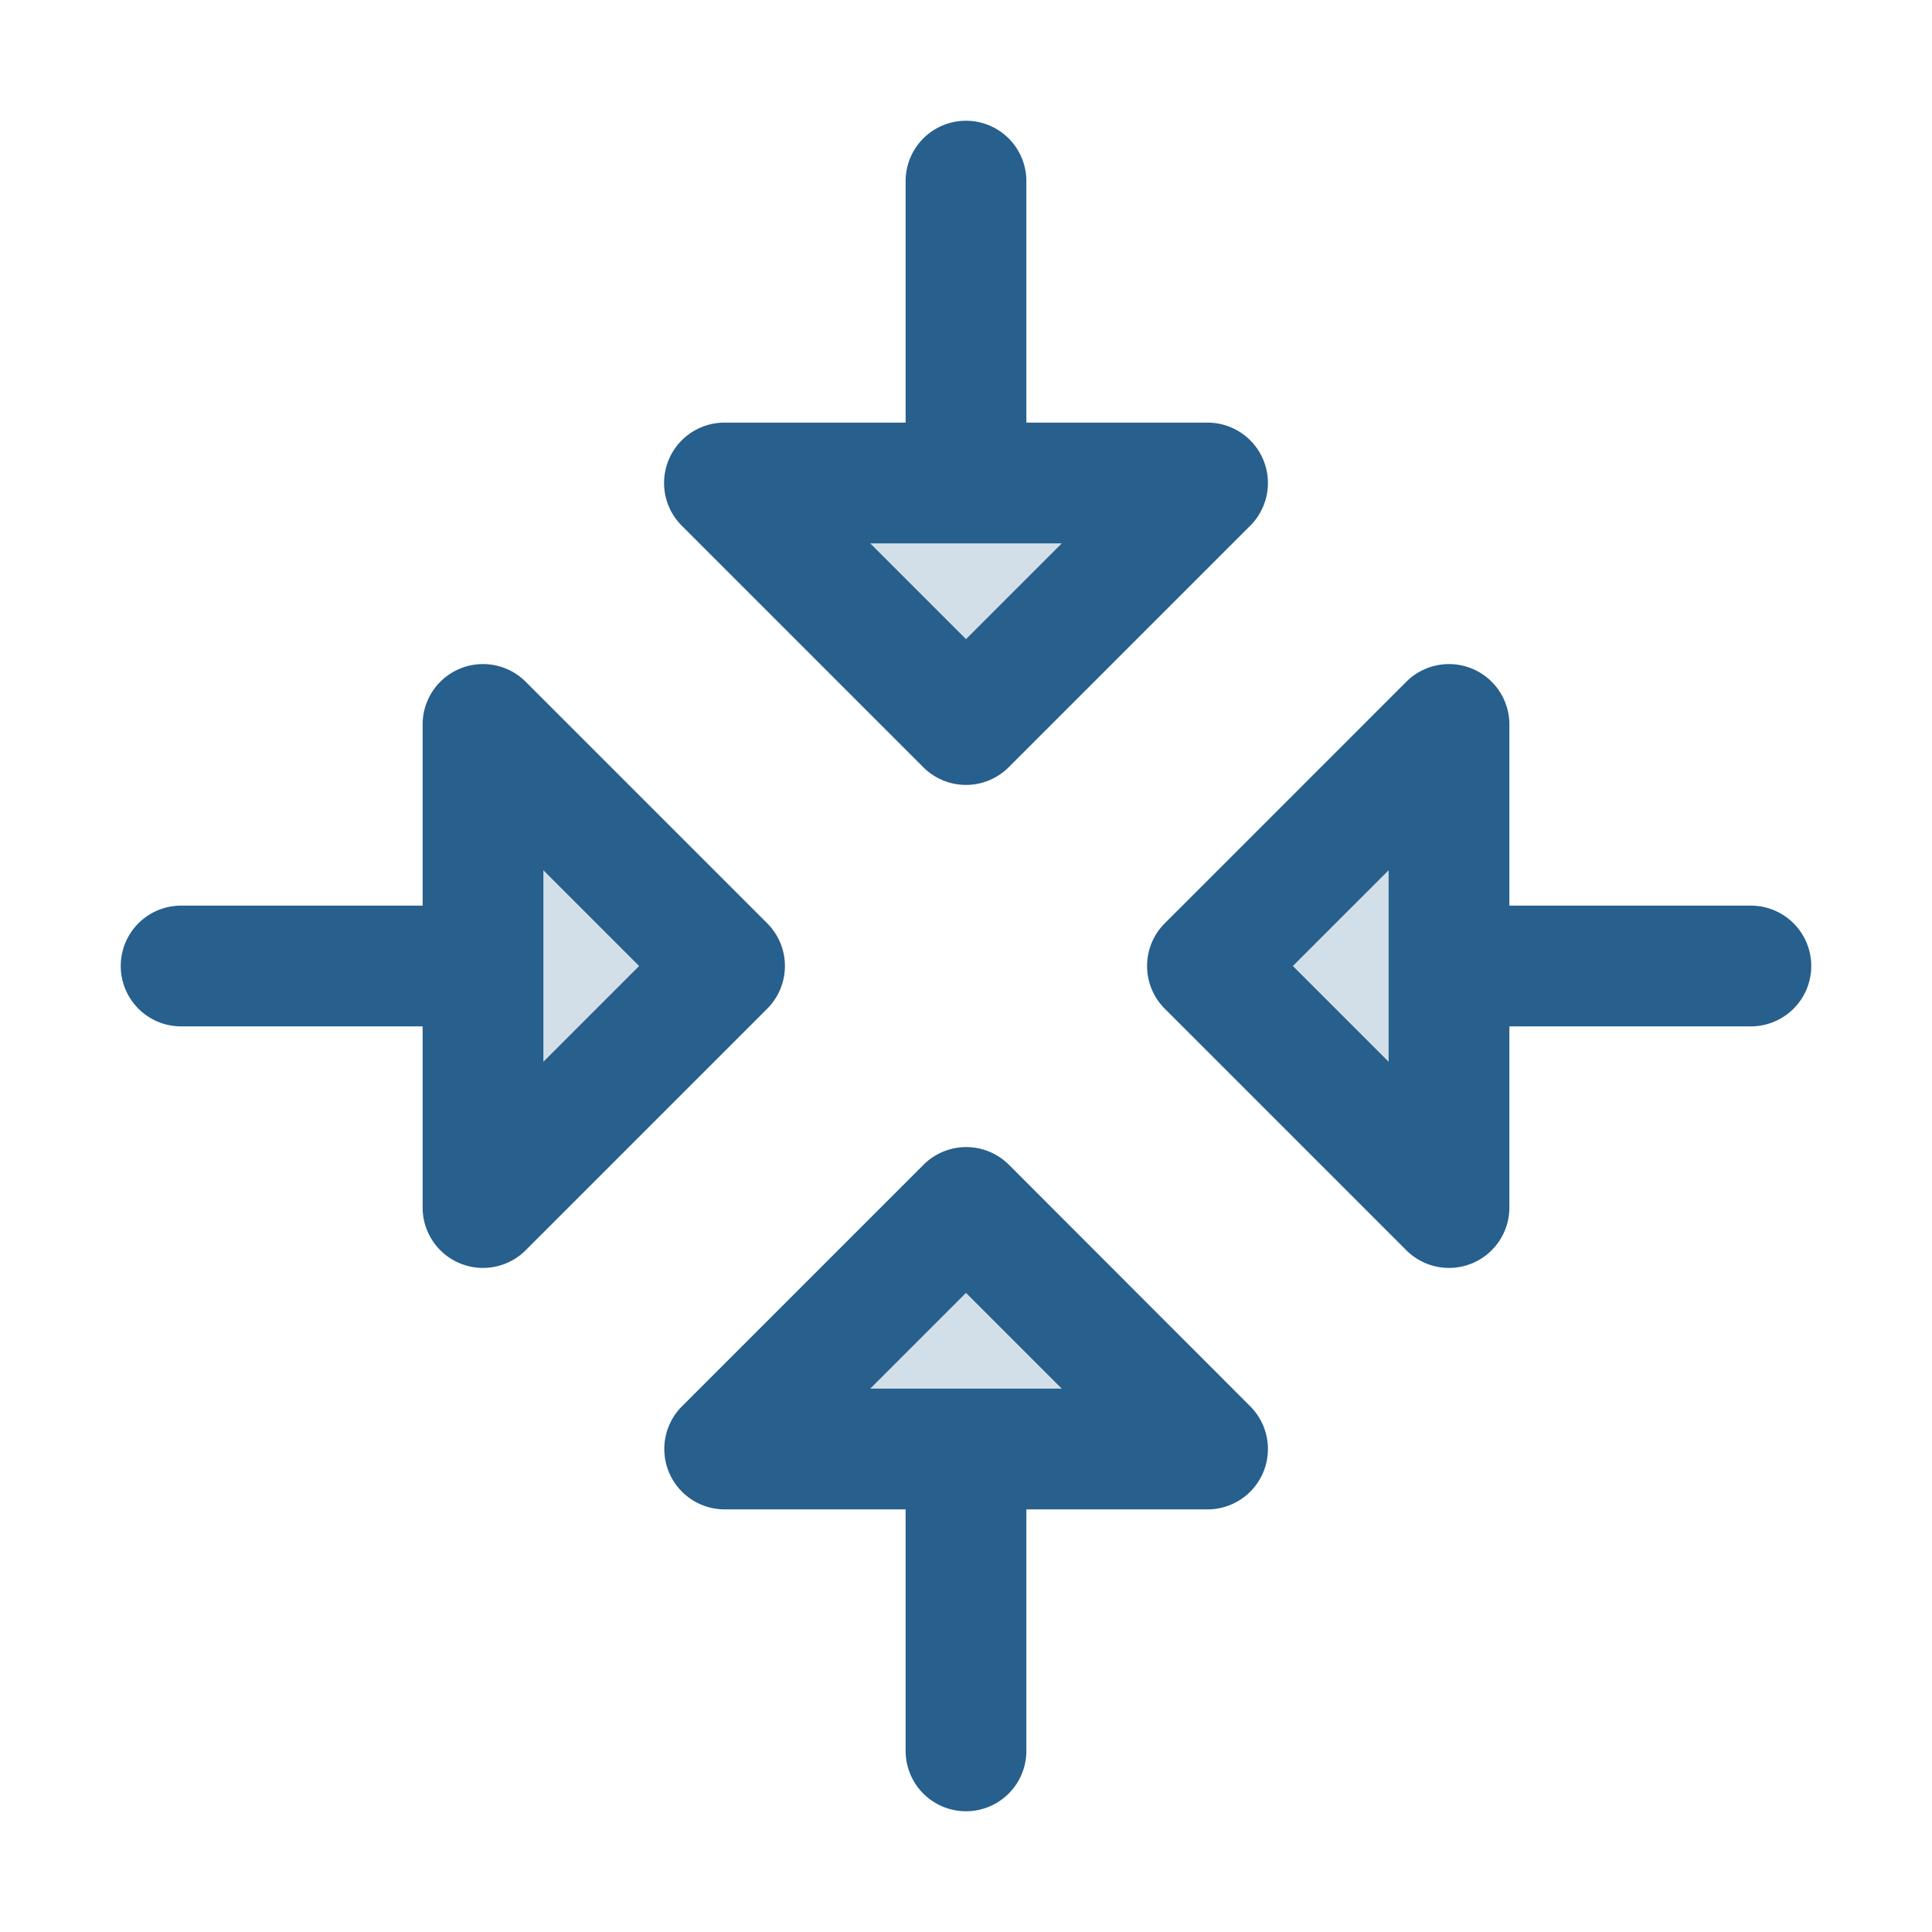
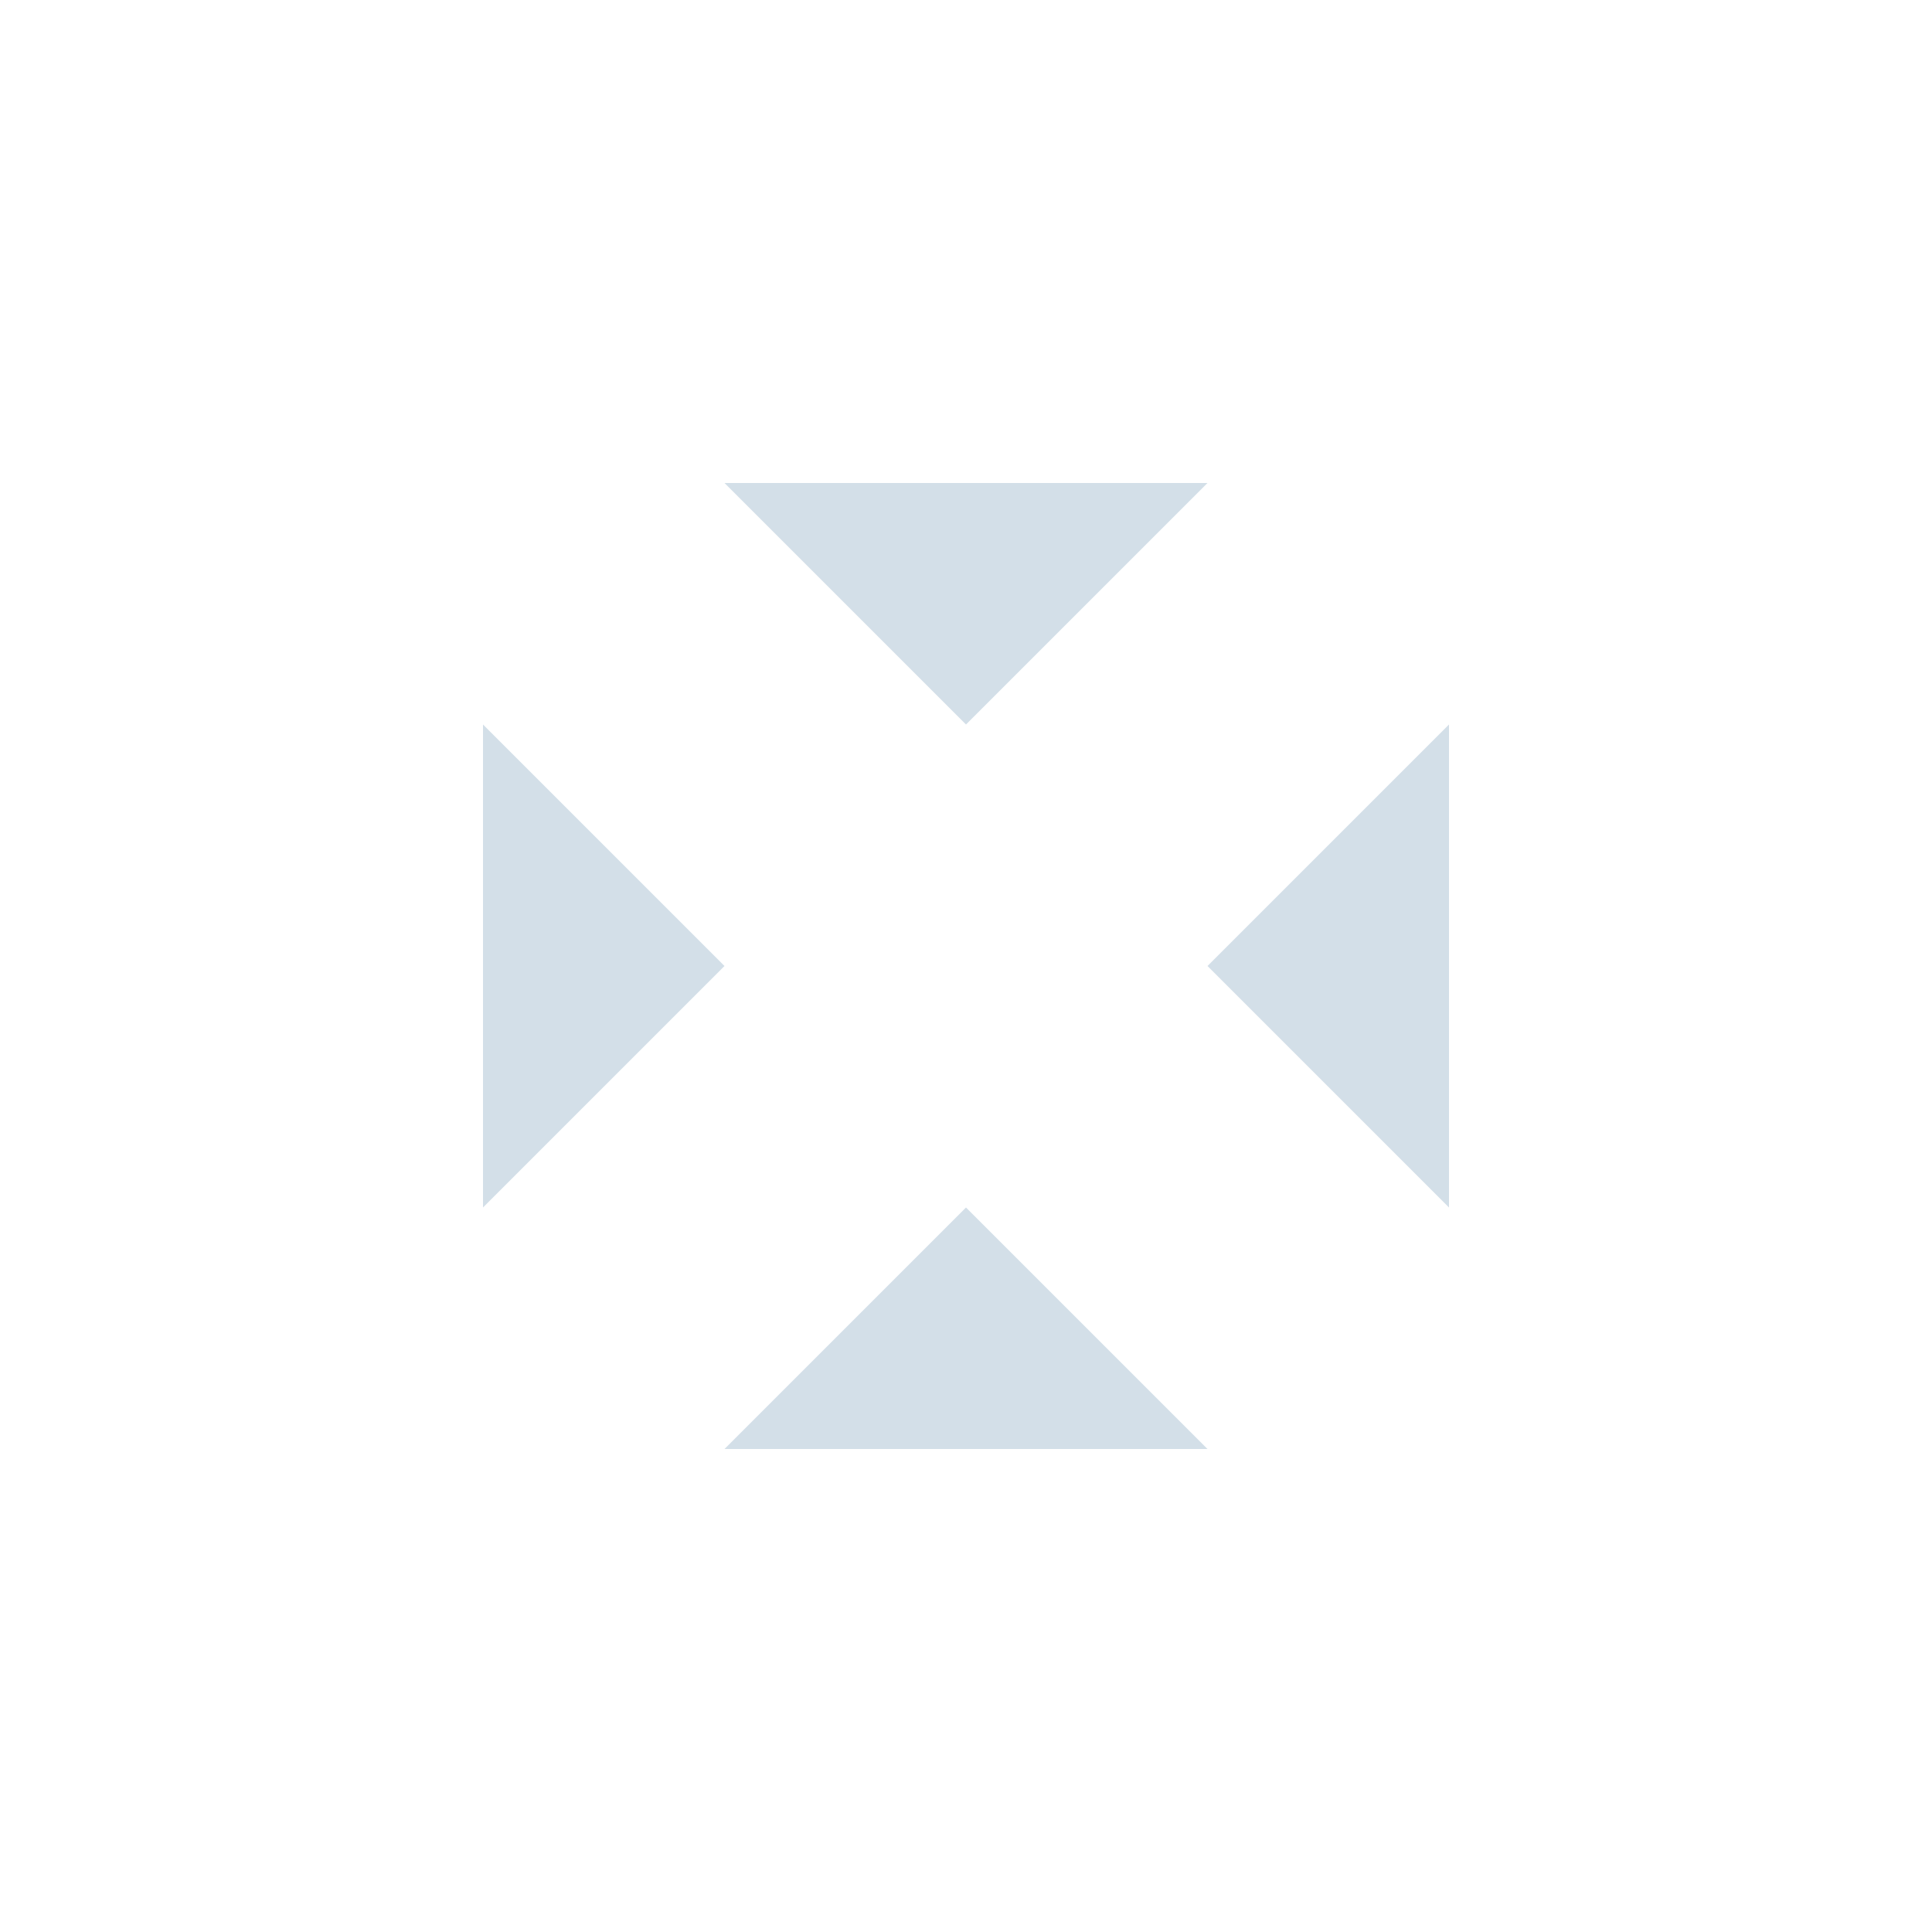
<svg xmlns="http://www.w3.org/2000/svg" width="32" height="32" viewBox="0 0 256 256">
  <g fill="#275f8d">
    <path d="M128 96L96 64h64Zm-32 96h64l-32-32Zm64-64l32 32V96ZM64 96v64l32-32Z" opacity=".2" />
-     <path d="M122.34 101.66a8 8 0 0 0 11.32 0l32-32A8 8 0 0 0 160 56h-24V24a8 8 0 0 0-16 0v32H96a8 8 0 0 0-5.66 13.66ZM140.69 72L128 84.69L115.31 72Zm-7 82.34a8 8 0 0 0-11.32 0l-32 32A8 8 0 0 0 96 200h24v32a8 8 0 0 0 16 0v-32h24a8 8 0 0 0 5.66-13.66ZM115.31 184L128 171.31L140.69 184ZM232 120h-32V96a8 8 0 0 0-13.66-5.66l-32 32a8 8 0 0 0 0 11.32l32 32A8 8 0 0 0 200 160v-24h32a8 8 0 0 0 0-16m-48 20.69L171.31 128L184 115.31Zm-82.34-18.35l-32-32A8 8 0 0 0 56 96v24H24a8 8 0 0 0 0 16h32v24a8 8 0 0 0 13.66 5.66l32-32a8 8 0 0 0 0-11.32M72 140.69v-25.38L84.69 128Z" />
  </g>
</svg>